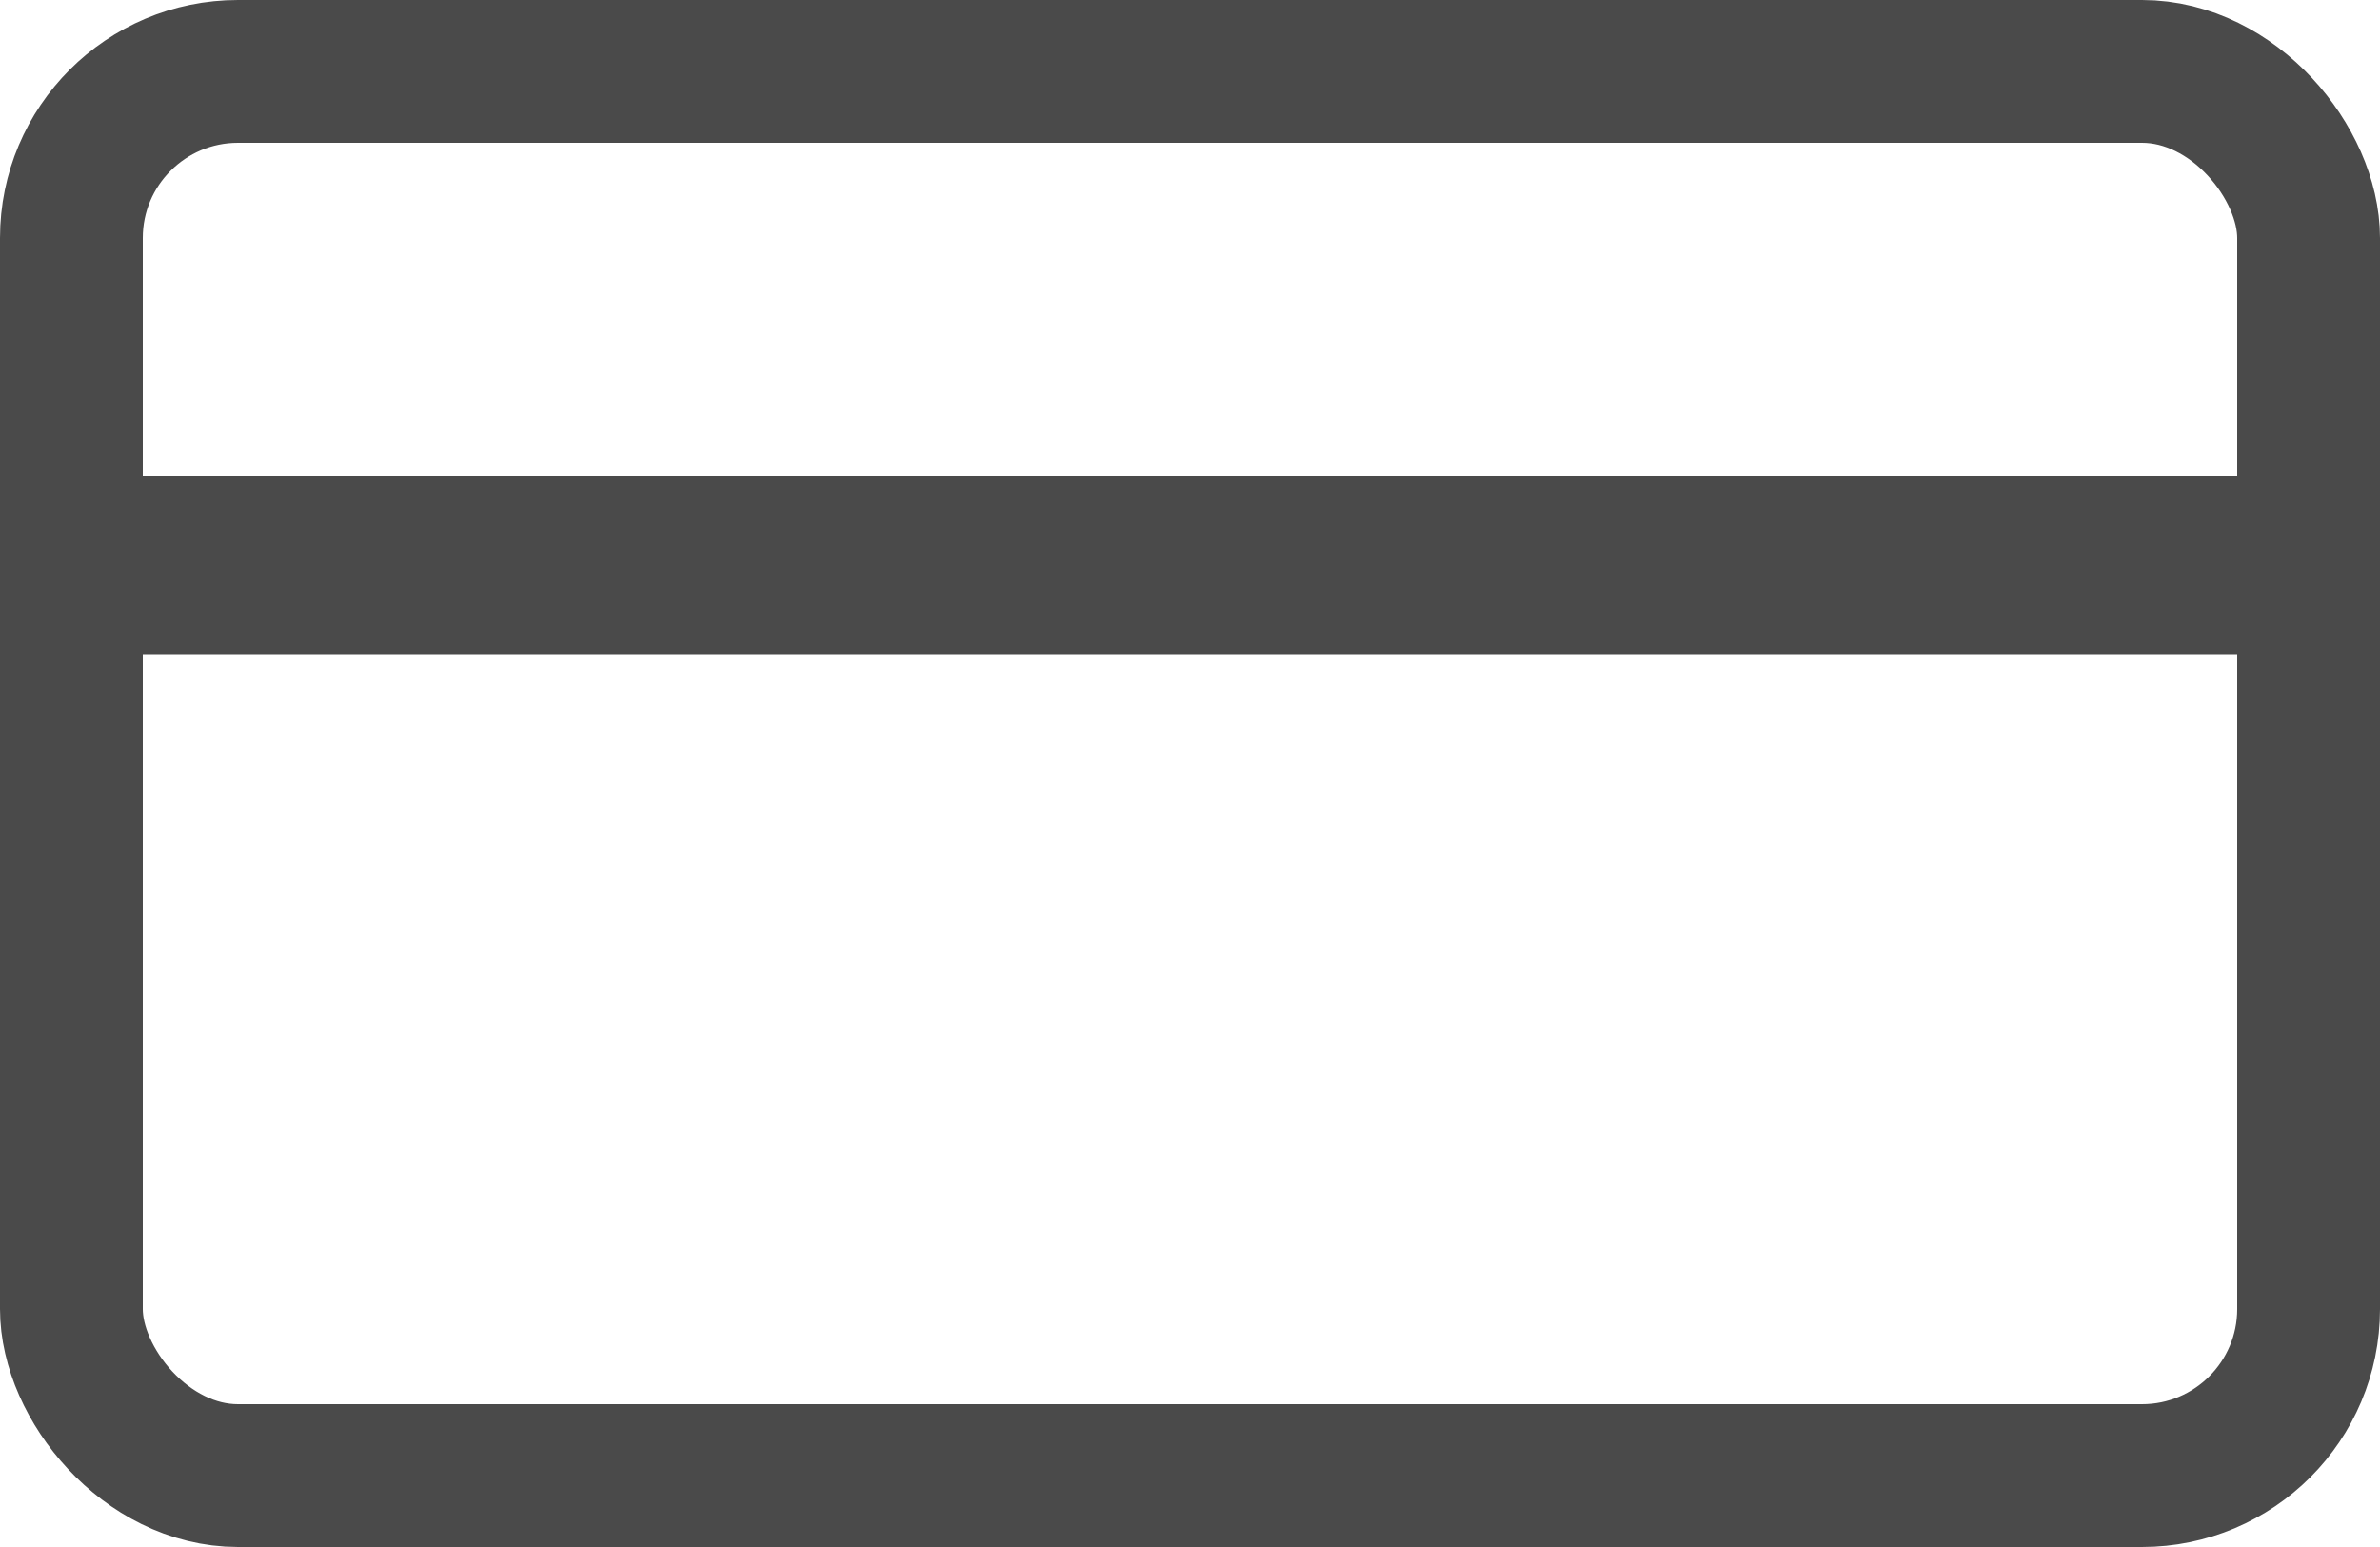
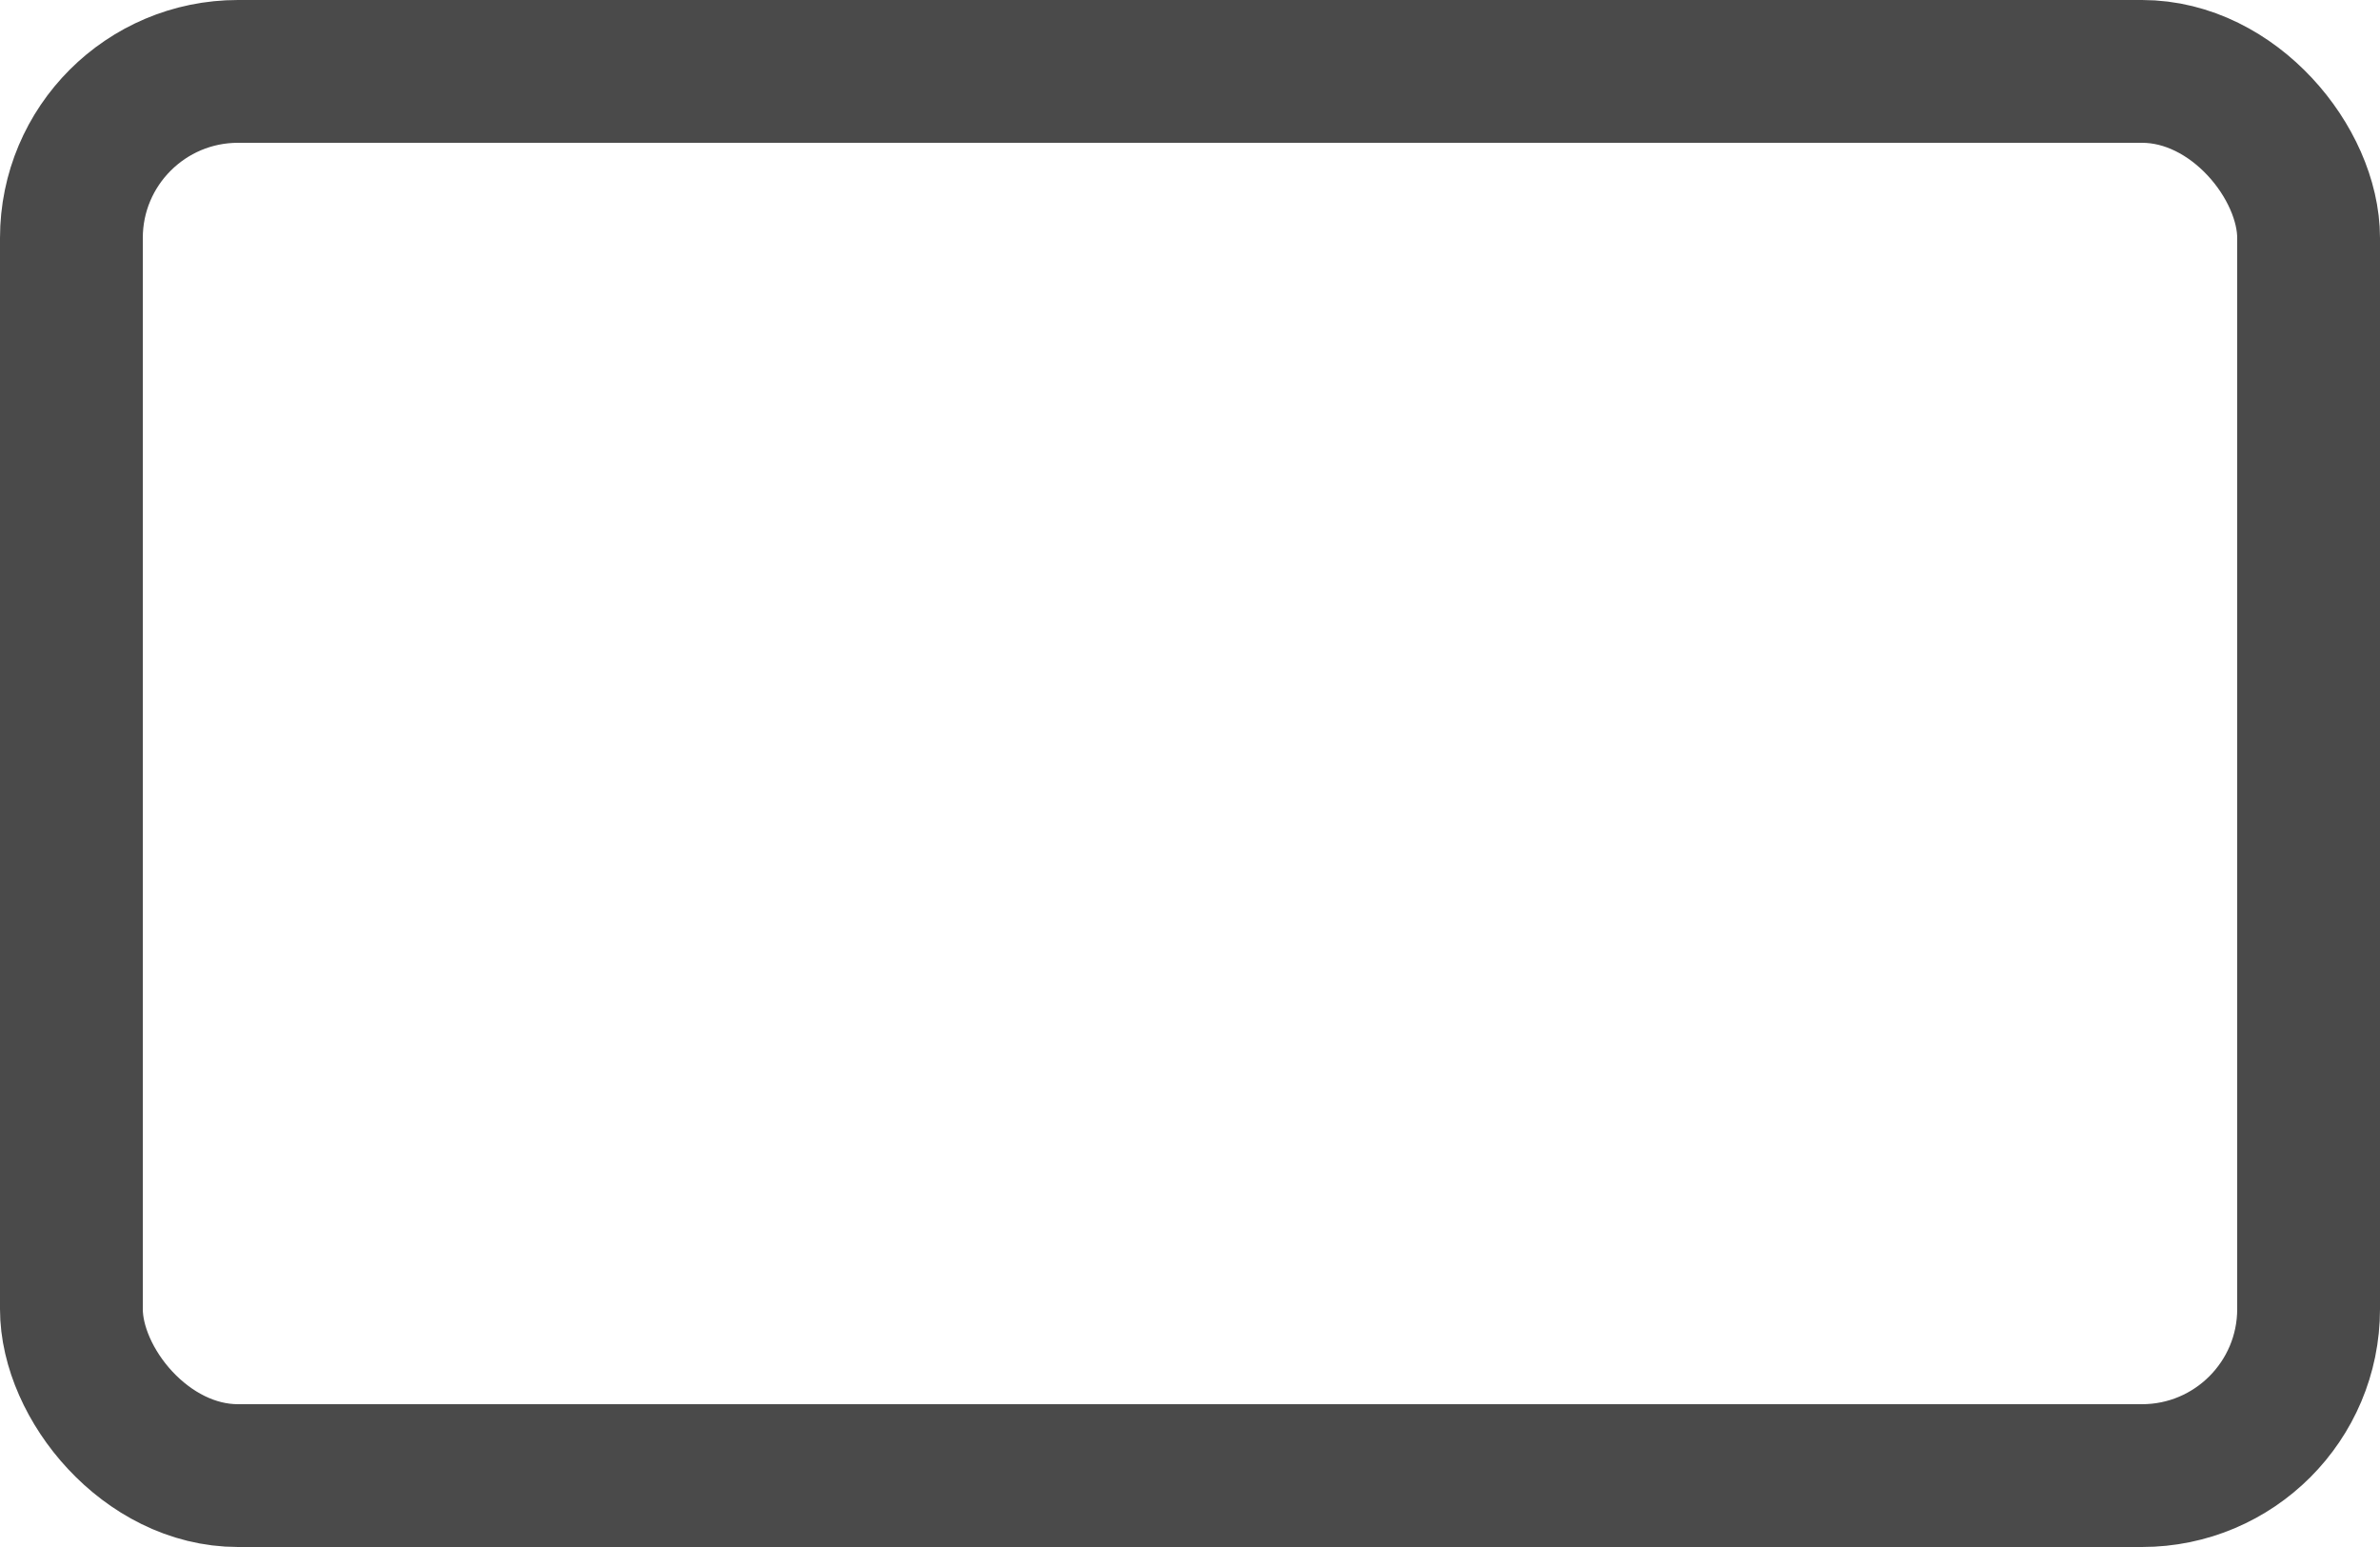
<svg xmlns="http://www.w3.org/2000/svg" width="20" height="13" viewBox="0 0 20 13" fill="none">
  <rect x="0.6" y="0.6" width="18.8" height="11.8" rx="1.4" stroke="#4A4A4A" stroke-width="1.2" />
-   <line y1="4.75" x2="20" y2="4.75" stroke="#4A4A4A" stroke-width="1.5" />
</svg>